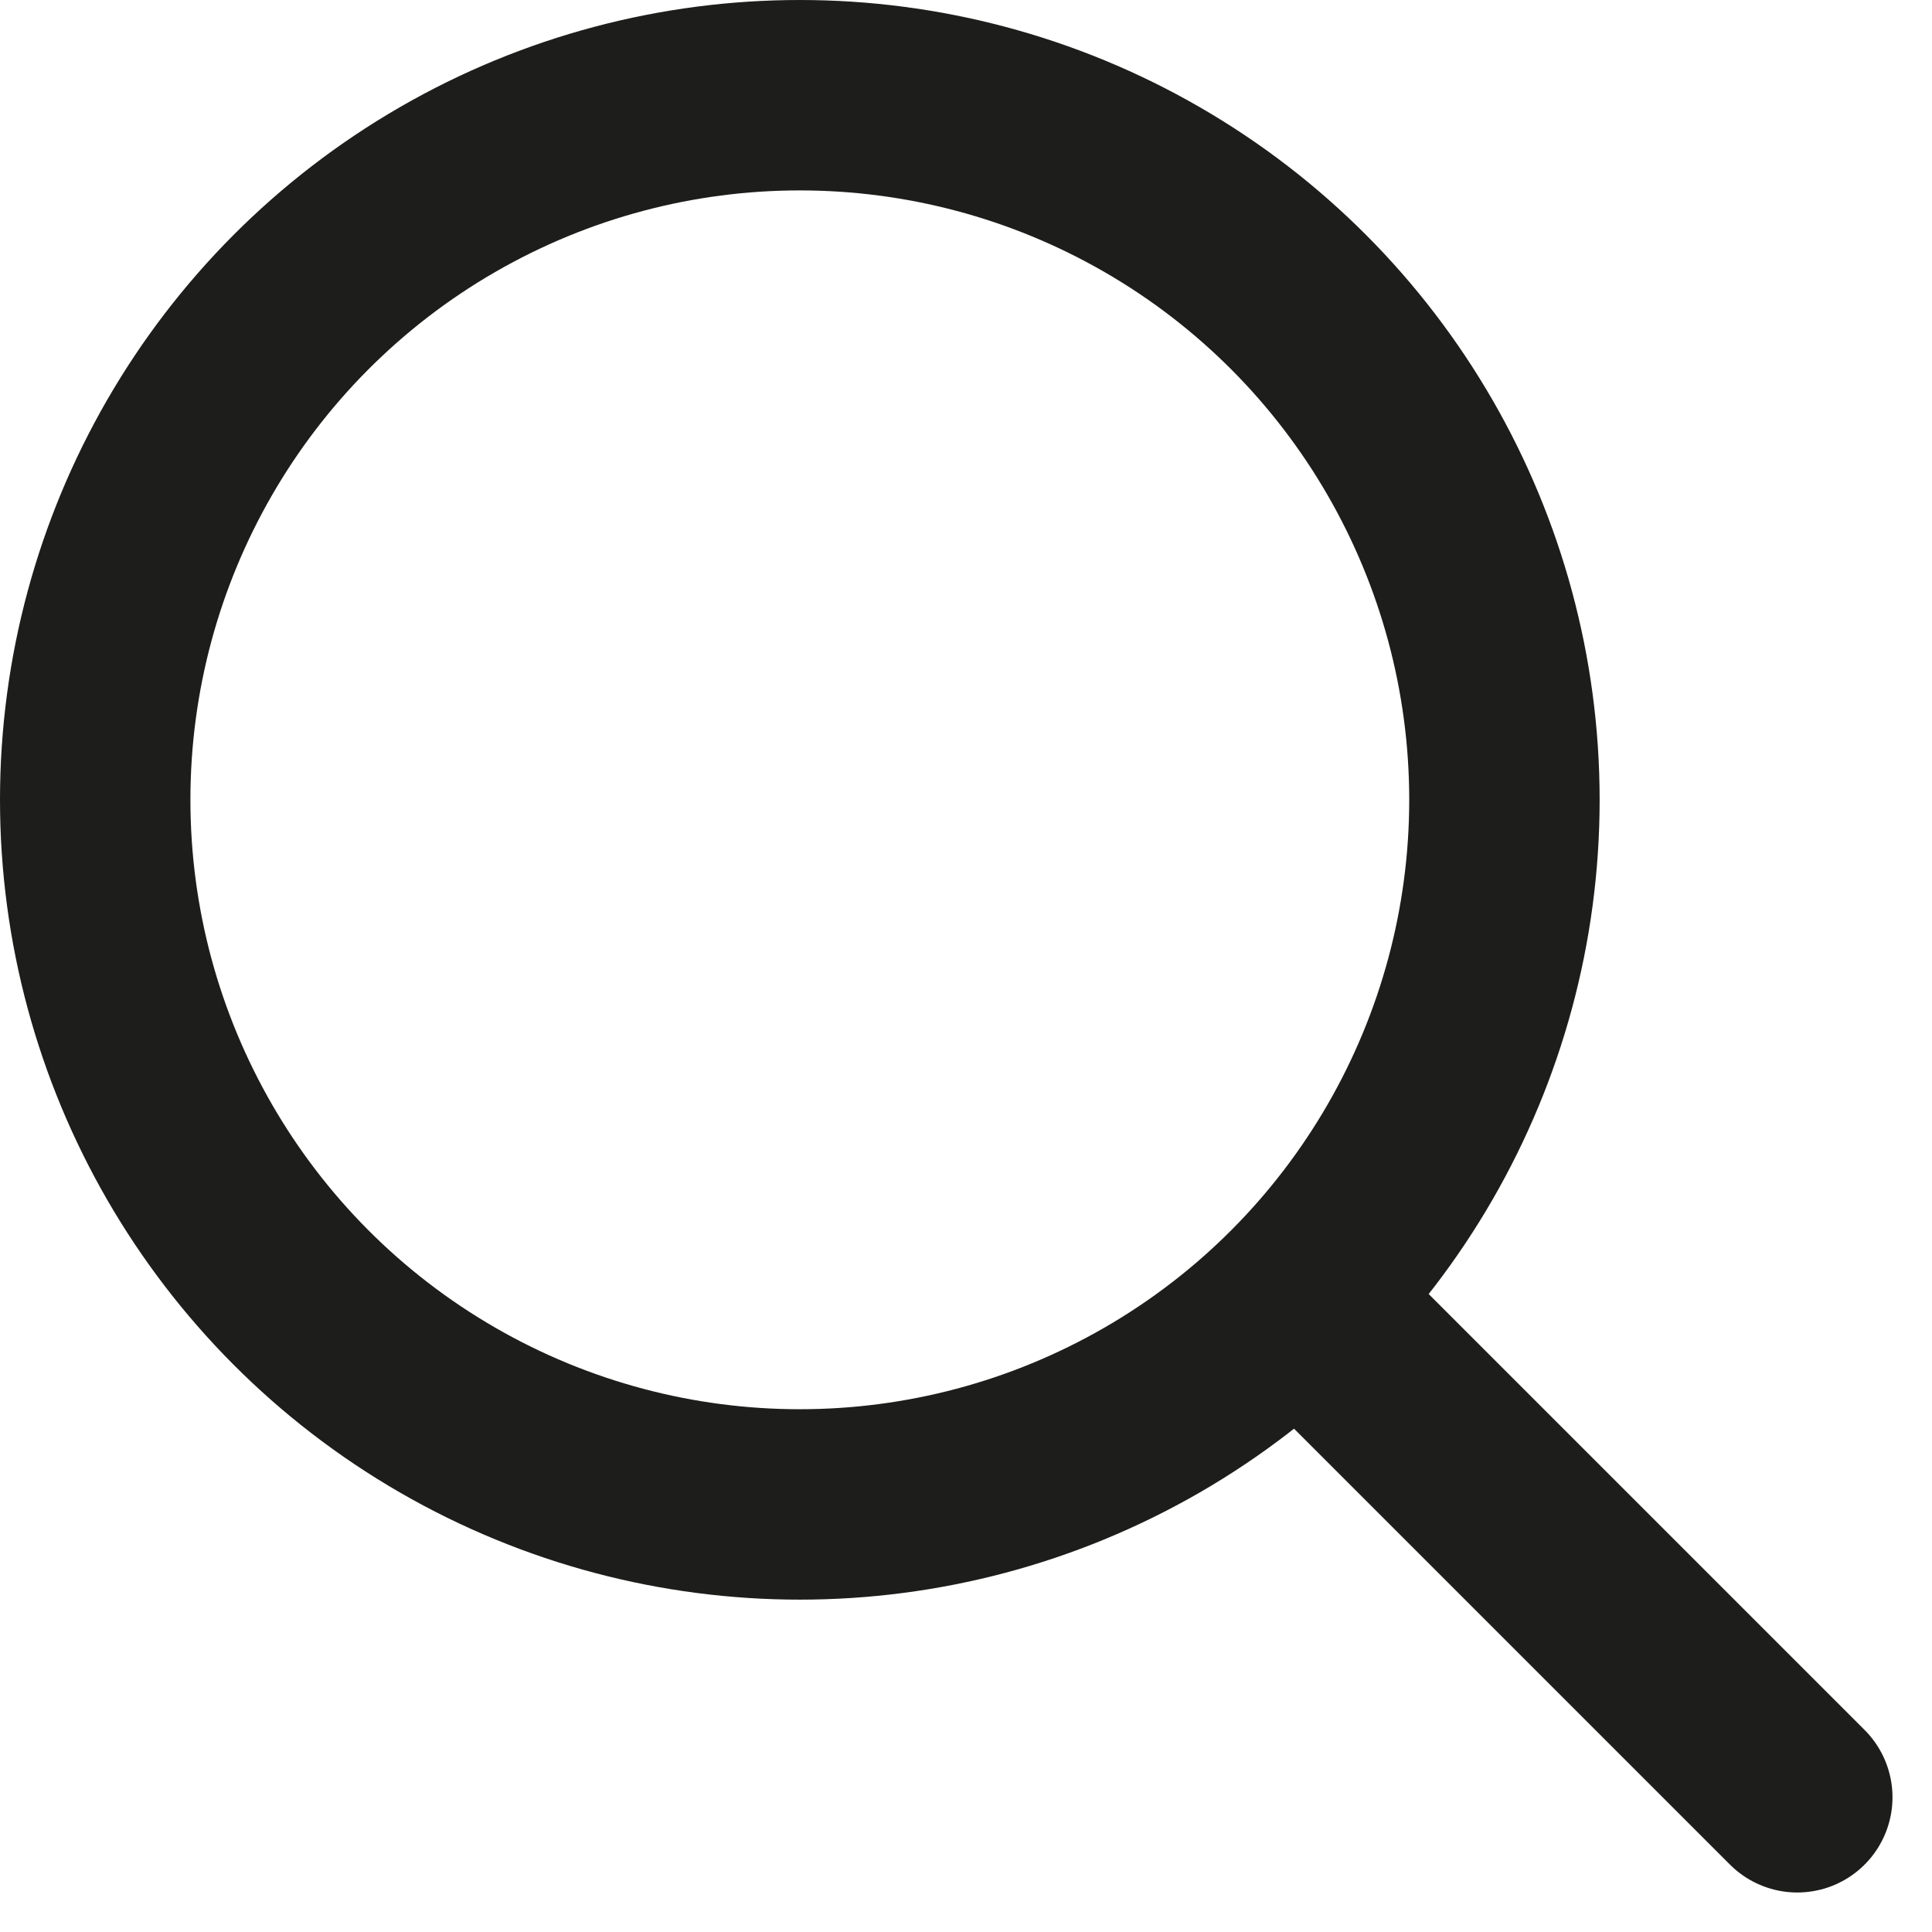
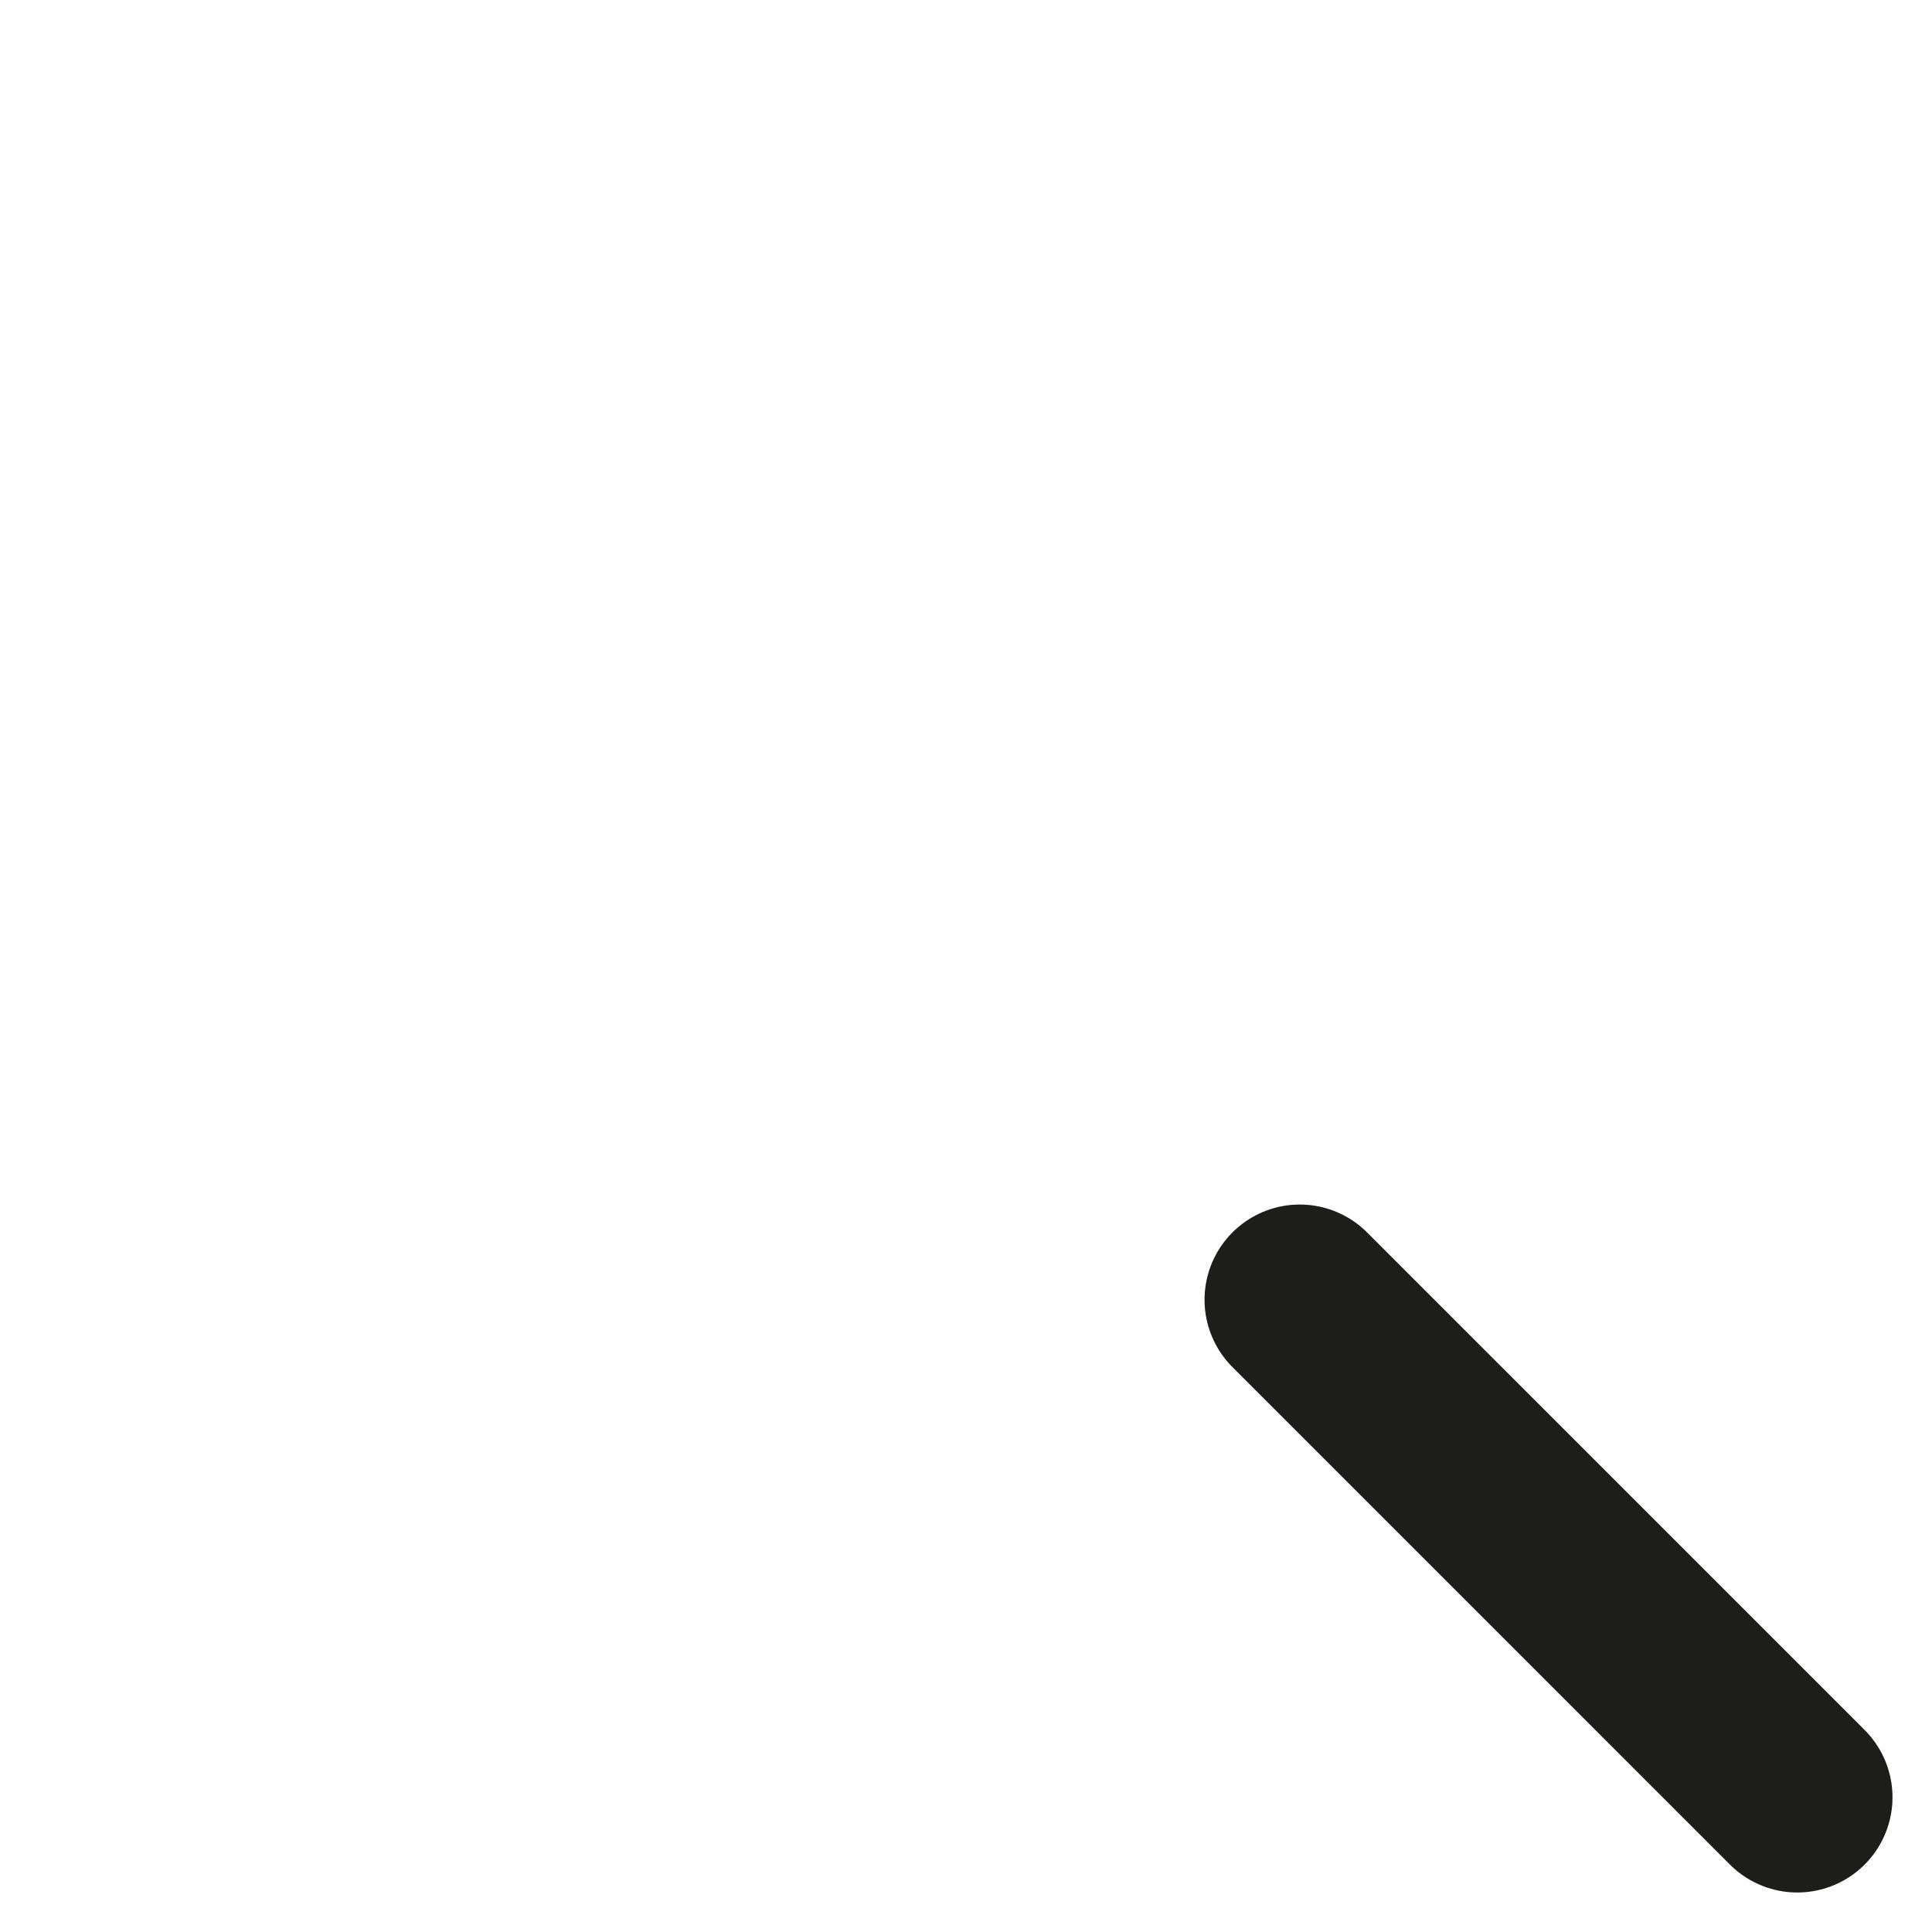
<svg xmlns="http://www.w3.org/2000/svg" width="20.293" height="20.293" viewBox="0 0 20.293 20.293">
  <g id="Group_13" data-name="Group 13" transform="translate(-948.164 -591.194)">
-     <circle id="Ellipse_3" data-name="Ellipse 3" cx="7.401" cy="7.401" r="7.401" transform="translate(949.164 592.194)" fill="none" stroke="#1d1d1b" stroke-linecap="round" stroke-linejoin="round" stroke-width="2" />
    <line id="Line_13" data-name="Line 13" x2="5.226" y2="5.226" transform="translate(961.816 604.846)" fill="none" stroke="#1d1d1b" stroke-linecap="round" stroke-linejoin="round" stroke-width="2" />
  </g>
</svg>